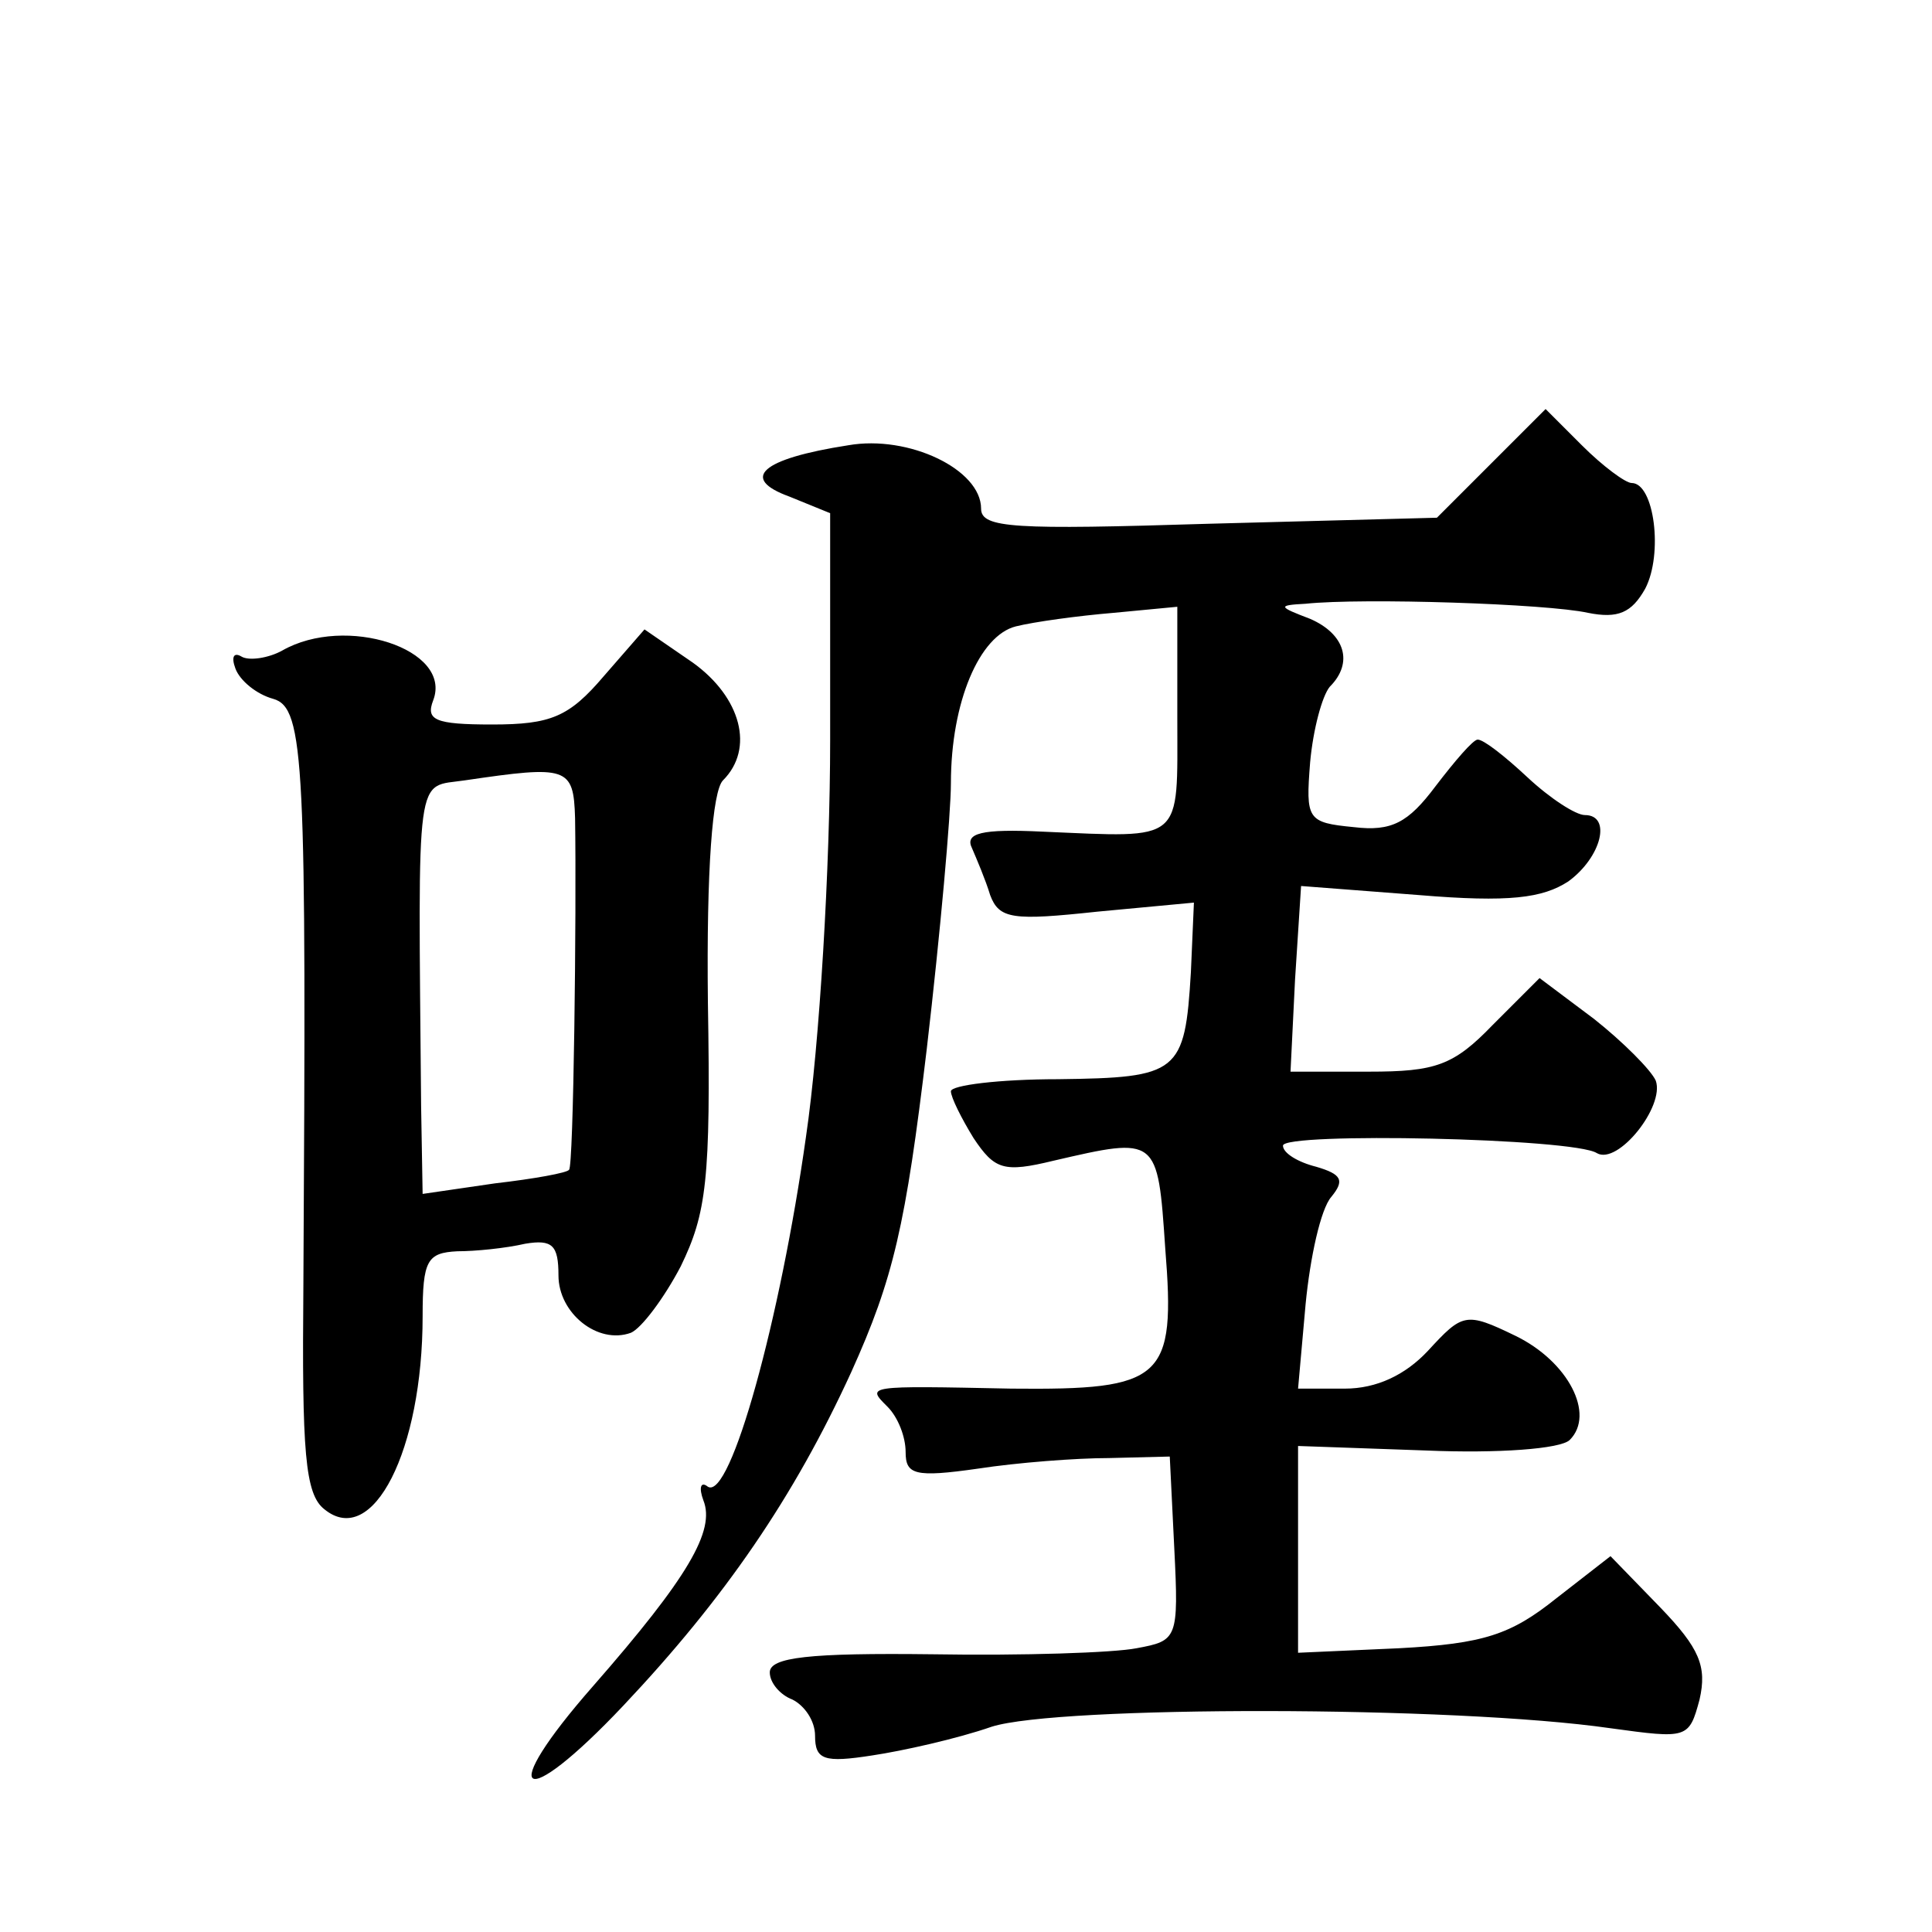
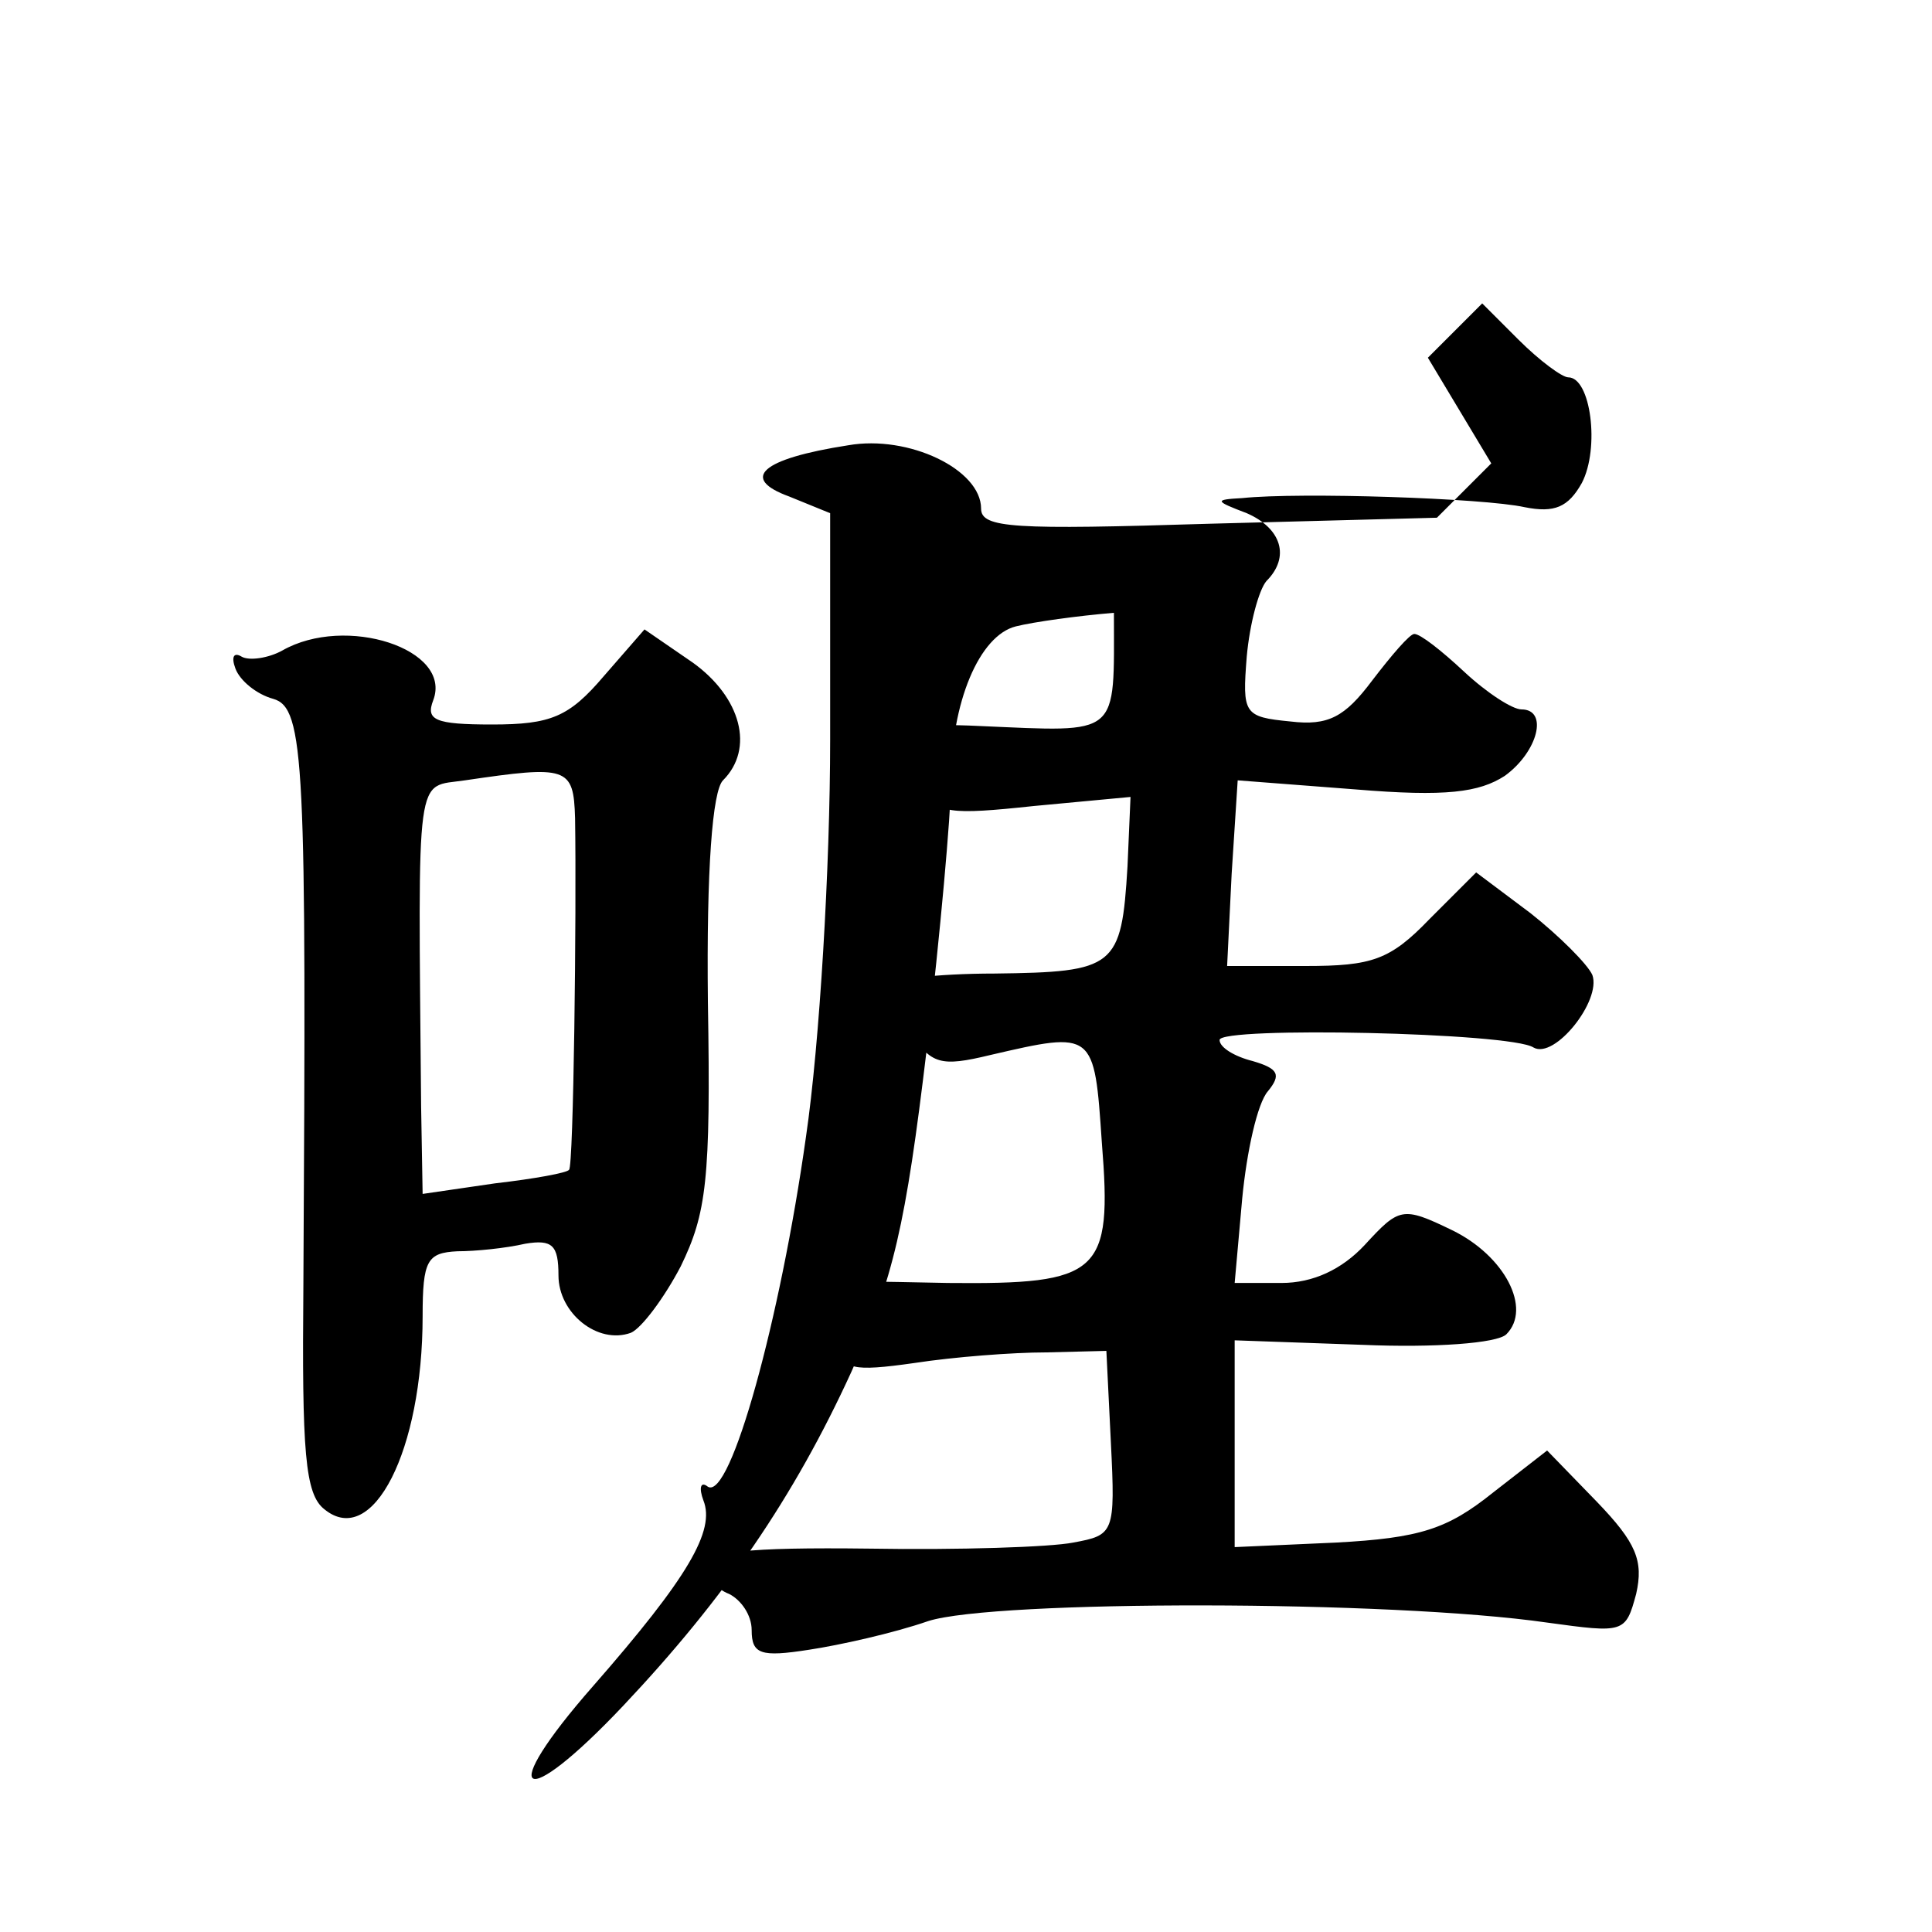
<svg xmlns="http://www.w3.org/2000/svg" version="1.0" width="128pt" height="128pt" viewBox="0 0 128 128" preserveAspectRatio="xMidYMid meet">
  <g transform="translate(0,128) scale(0.1,-0.1)" fill="#0" stroke="none">
-     <path d="M988 973 l-36 -36 -151 -4 c-129 -4 -151 -3 -151 10 0 26 -48 49 -88 42 -58 -9 -72 -22 -39 -34 l27 -11 0 -150 c0 -84 -7 -202 -16 -263 -17 -121 -50 -241 -65 -232 -5 4 -6 -1 -3 -9 8 -20 -10 -51 -73 -123 -65 -74 -48 -85 20 -13 67 71 113 138 151 221 28 62 36 97 50 214 9 77 16 156 16 176 0 54 19 98 43 104 12 3 41 7 65 9 l42 4 0 -74 c0 -83 5 -79 -89 -75 -41 2 -52 -1 -47 -11 3 -7 9 -21 12 -31 6 -16 15 -17 71 -11 l64 6 -2 -46 c-4 -67 -8 -70 -88 -71 -39 0 -71 -4 -71 -8 0 -4 7 -18 15 -31 14 -21 20 -23 53 -15 69 16 69 16 74 -58 7 -87 -1 -94 -102 -93 -97 2 -96 2 -82 -12 7 -7 12 -20 12 -30 0 -15 6 -17 48 -11 26 4 65 7 87 7 l40 1 3 -61 c3 -60 2 -61 -25 -66 -15 -3 -76 -5 -135 -4 -82 1 -108 -2 -108 -12 0 -7 7 -15 15 -18 8 -4 15 -14 15 -24 0 -16 6 -18 38 -13 20 3 56 11 79 19 44 14 306 14 410 -1 51 -7 52 -7 59 19 5 22 0 34 -26 61 l-33 34 -36 -28 c-30 -24 -48 -30 -104 -33 l-67 -3 0 68 0 69 85 -3 c47 -2 89 1 95 7 17 17 -1 52 -36 69 -33 16 -35 15 -58 -10 -15 -16 -34 -25 -55 -25 l-31 0 5 56 c3 31 10 63 17 71 9 11 7 15 -10 20 -12 3 -22 9 -22 14 0 9 193 5 208 -5 14 -8 45 31 39 48 -3 7 -22 26 -41 41 l-36 27 -31 -31 c-26 -27 -38 -31 -82 -31 l-52 0 3 61 4 62 78 -6 c60 -5 82 -2 99 9 22 16 29 44 11 44 -6 0 -23 11 -38 25 -15 14 -29 25 -33 25 -3 0 -15 -14 -28 -31 -18 -24 -29 -30 -54 -27 -31 3 -32 5 -29 43 2 22 8 44 13 50 16 16 10 35 -13 45 -21 8 -22 9 -3 10 38 4 160 0 187 -6 20 -4 29 0 38 16 12 23 6 70 -9 70 -4 0 -19 11 -33 25 l-24 24 -36 -36z M187 849 c-9 -5 -22 -7 -27 -4 -5 3 -7 0 -4 -8 3 -8 14 -17 25 -20 21 -6 22 -42 20 -388 -1 -111 1 -139 14 -149 32 -26 65 39 65 128 0 37 3 42 23 43 12 0 32 2 45 5 18 3 22 -1 22 -21 0 -25 26 -46 48 -38 7 3 22 23 33 44 17 35 20 57 18 175 -1 88 3 140 10 147 21 21 12 55 -20 78 l-32 22 -27 -31 c-23 -27 -35 -32 -74 -32 -38 0 -44 3 -39 16 13 34 -58 57 -100 33z m194 -111 c1 -63 -1 -232 -4 -233 -1 -2 -23 -6 -49 -9 l-48 -7 -1 58 c-2 227 -4 211 29 216 68 10 72 9 73 -25z" />
+     <path d="M988 973 l-36 -36 -151 -4 c-129 -4 -151 -3 -151 10 0 26 -48 49 -88 42 -58 -9 -72 -22 -39 -34 l27 -11 0 -150 c0 -84 -7 -202 -16 -263 -17 -121 -50 -241 -65 -232 -5 4 -6 -1 -3 -9 8 -20 -10 -51 -73 -123 -65 -74 -48 -85 20 -13 67 71 113 138 151 221 28 62 36 97 50 214 9 77 16 156 16 176 0 54 19 98 43 104 12 3 41 7 65 9 c0 -83 5 -79 -89 -75 -41 2 -52 -1 -47 -11 3 -7 9 -21 12 -31 6 -16 15 -17 71 -11 l64 6 -2 -46 c-4 -67 -8 -70 -88 -71 -39 0 -71 -4 -71 -8 0 -4 7 -18 15 -31 14 -21 20 -23 53 -15 69 16 69 16 74 -58 7 -87 -1 -94 -102 -93 -97 2 -96 2 -82 -12 7 -7 12 -20 12 -30 0 -15 6 -17 48 -11 26 4 65 7 87 7 l40 1 3 -61 c3 -60 2 -61 -25 -66 -15 -3 -76 -5 -135 -4 -82 1 -108 -2 -108 -12 0 -7 7 -15 15 -18 8 -4 15 -14 15 -24 0 -16 6 -18 38 -13 20 3 56 11 79 19 44 14 306 14 410 -1 51 -7 52 -7 59 19 5 22 0 34 -26 61 l-33 34 -36 -28 c-30 -24 -48 -30 -104 -33 l-67 -3 0 68 0 69 85 -3 c47 -2 89 1 95 7 17 17 -1 52 -36 69 -33 16 -35 15 -58 -10 -15 -16 -34 -25 -55 -25 l-31 0 5 56 c3 31 10 63 17 71 9 11 7 15 -10 20 -12 3 -22 9 -22 14 0 9 193 5 208 -5 14 -8 45 31 39 48 -3 7 -22 26 -41 41 l-36 27 -31 -31 c-26 -27 -38 -31 -82 -31 l-52 0 3 61 4 62 78 -6 c60 -5 82 -2 99 9 22 16 29 44 11 44 -6 0 -23 11 -38 25 -15 14 -29 25 -33 25 -3 0 -15 -14 -28 -31 -18 -24 -29 -30 -54 -27 -31 3 -32 5 -29 43 2 22 8 44 13 50 16 16 10 35 -13 45 -21 8 -22 9 -3 10 38 4 160 0 187 -6 20 -4 29 0 38 16 12 23 6 70 -9 70 -4 0 -19 11 -33 25 l-24 24 -36 -36z M187 849 c-9 -5 -22 -7 -27 -4 -5 3 -7 0 -4 -8 3 -8 14 -17 25 -20 21 -6 22 -42 20 -388 -1 -111 1 -139 14 -149 32 -26 65 39 65 128 0 37 3 42 23 43 12 0 32 2 45 5 18 3 22 -1 22 -21 0 -25 26 -46 48 -38 7 3 22 23 33 44 17 35 20 57 18 175 -1 88 3 140 10 147 21 21 12 55 -20 78 l-32 22 -27 -31 c-23 -27 -35 -32 -74 -32 -38 0 -44 3 -39 16 13 34 -58 57 -100 33z m194 -111 c1 -63 -1 -232 -4 -233 -1 -2 -23 -6 -49 -9 l-48 -7 -1 58 c-2 227 -4 211 29 216 68 10 72 9 73 -25z" />
  </g>
</svg>